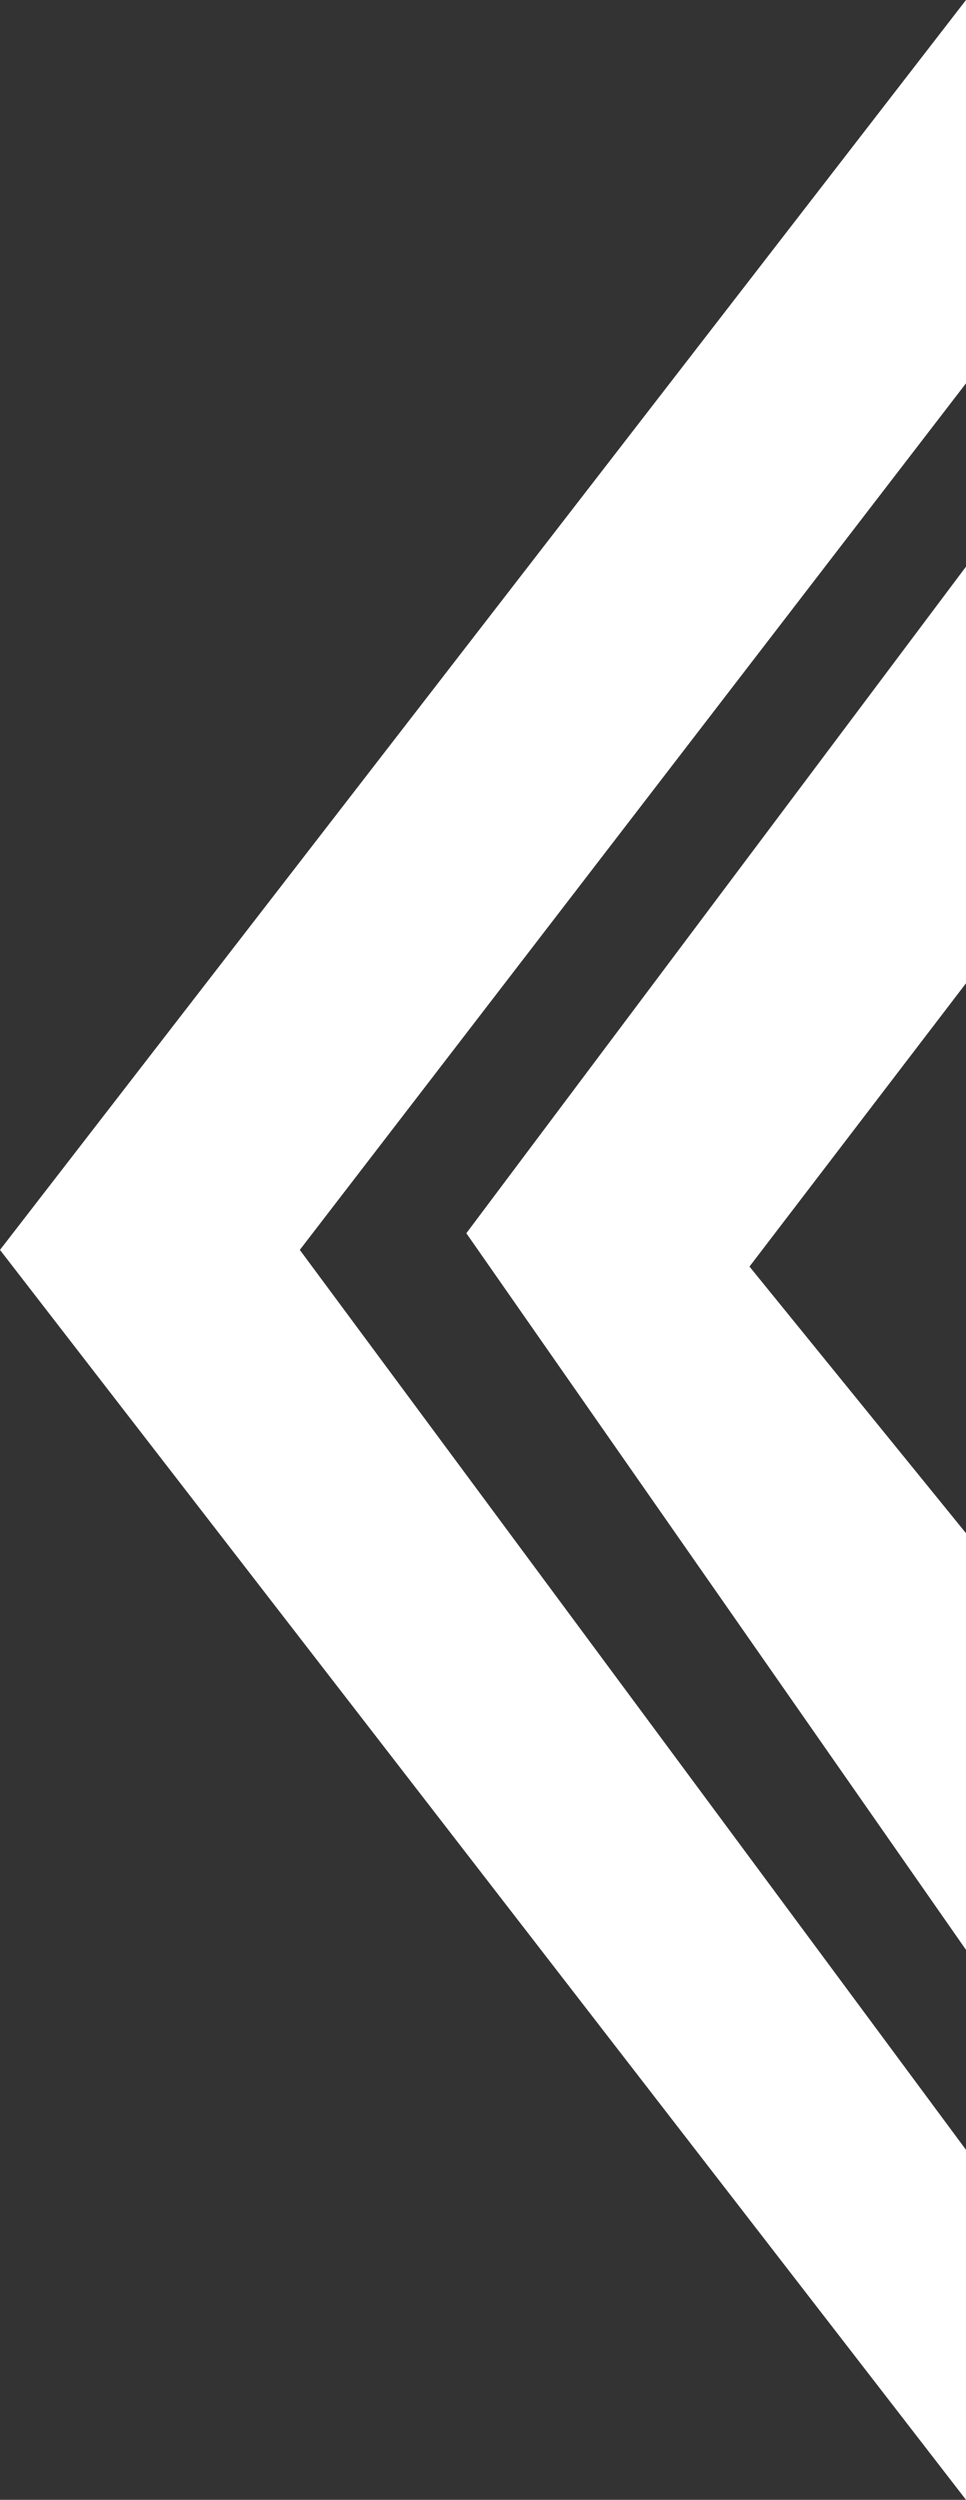
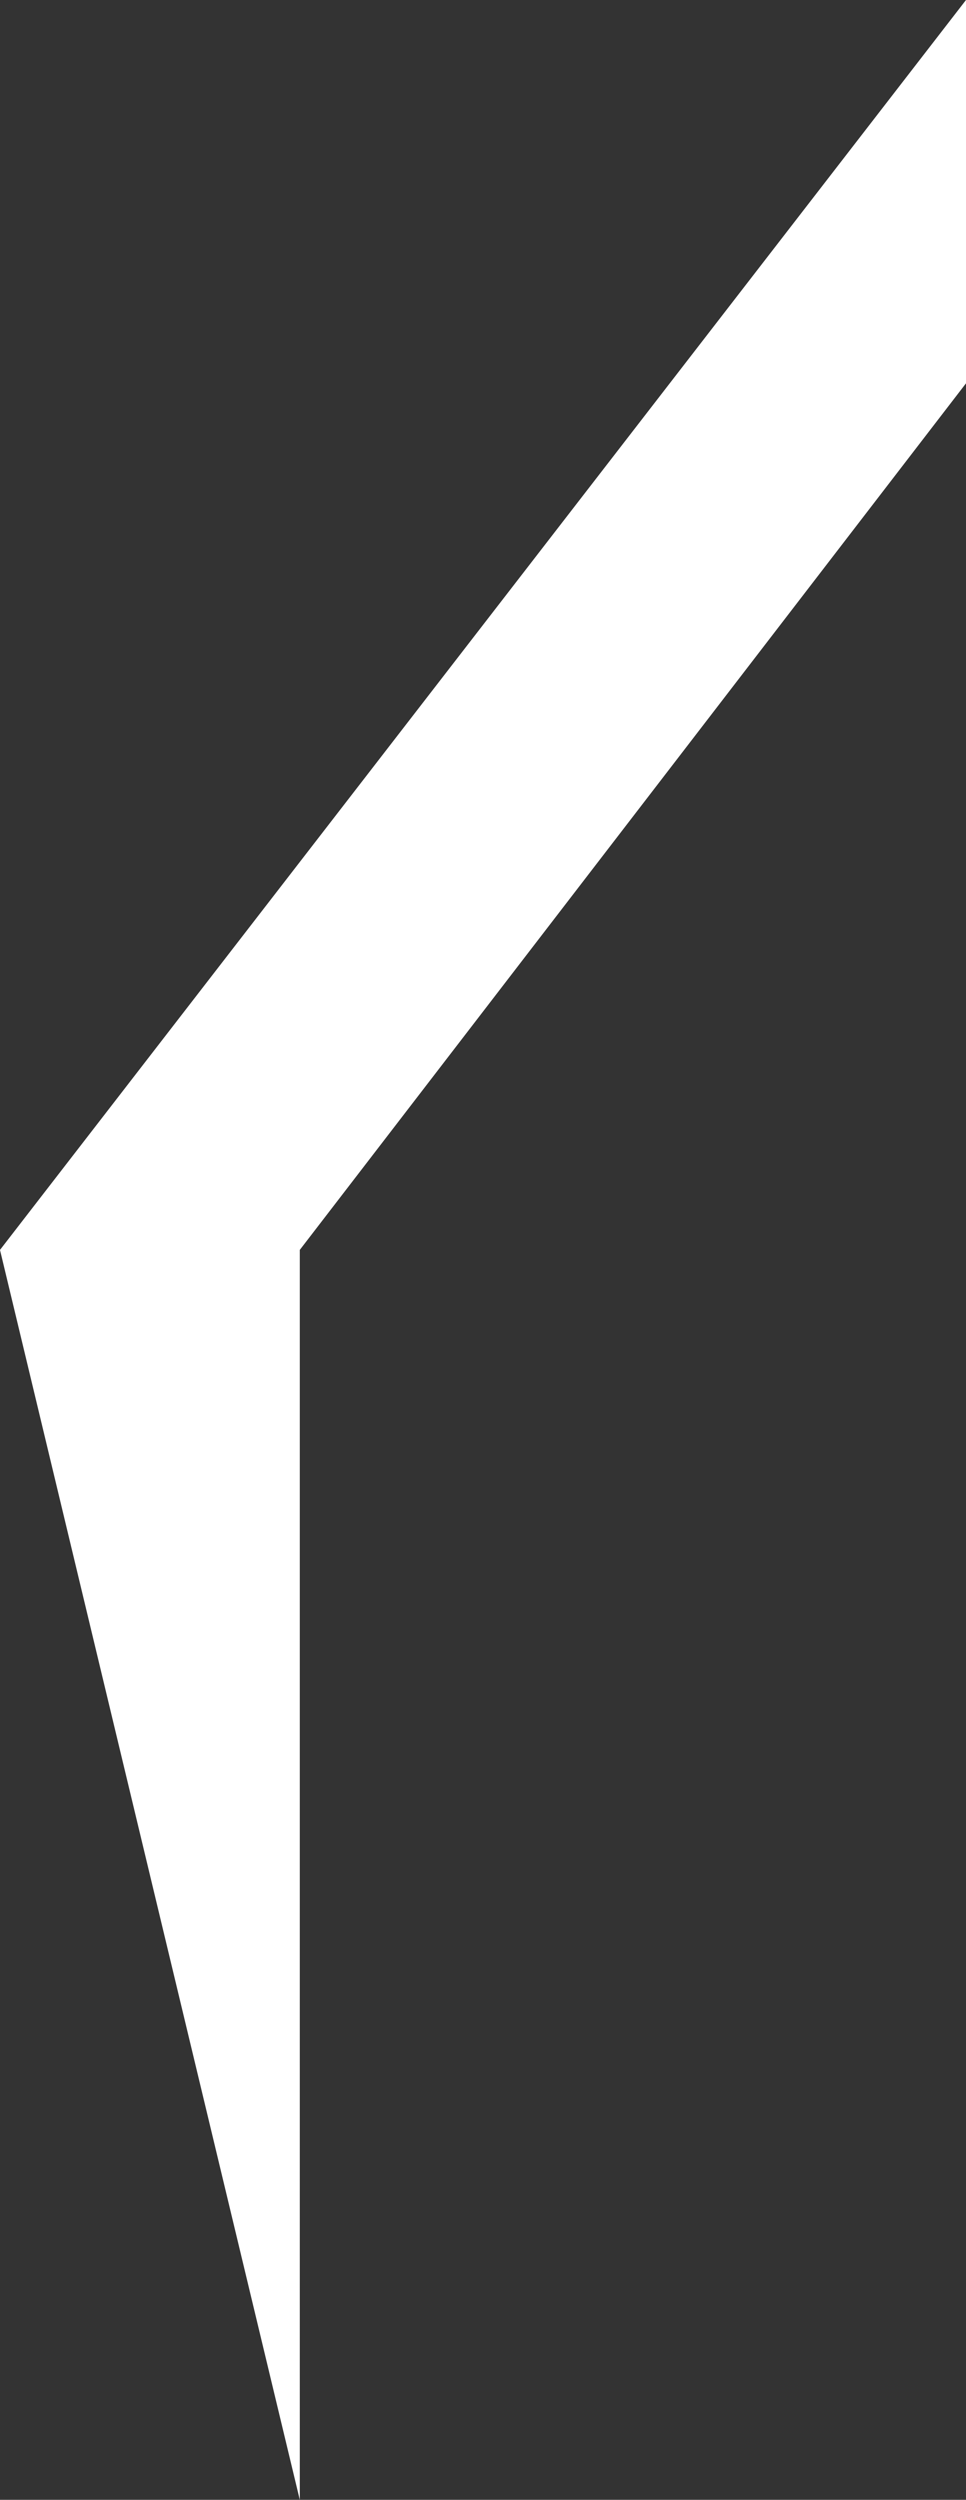
<svg xmlns="http://www.w3.org/2000/svg" width="29" height="75" viewBox="0 0 29 75" fill="none">
  <rect x="0" y="0" width="29" height="75" fill="#333333" stroke="none" />
-   <path d="M29 0V11.5L9 37.5L29 64.5V75L0 37.5L29 0Z" fill="white" />
-   <path d="M29 17V29.5L22.5 38L29 46V58.5L14 37L29 17Z" fill="white" />
+   <path d="M29 0V11.5L9 37.5V75L0 37.5L29 0Z" fill="white" />
</svg>